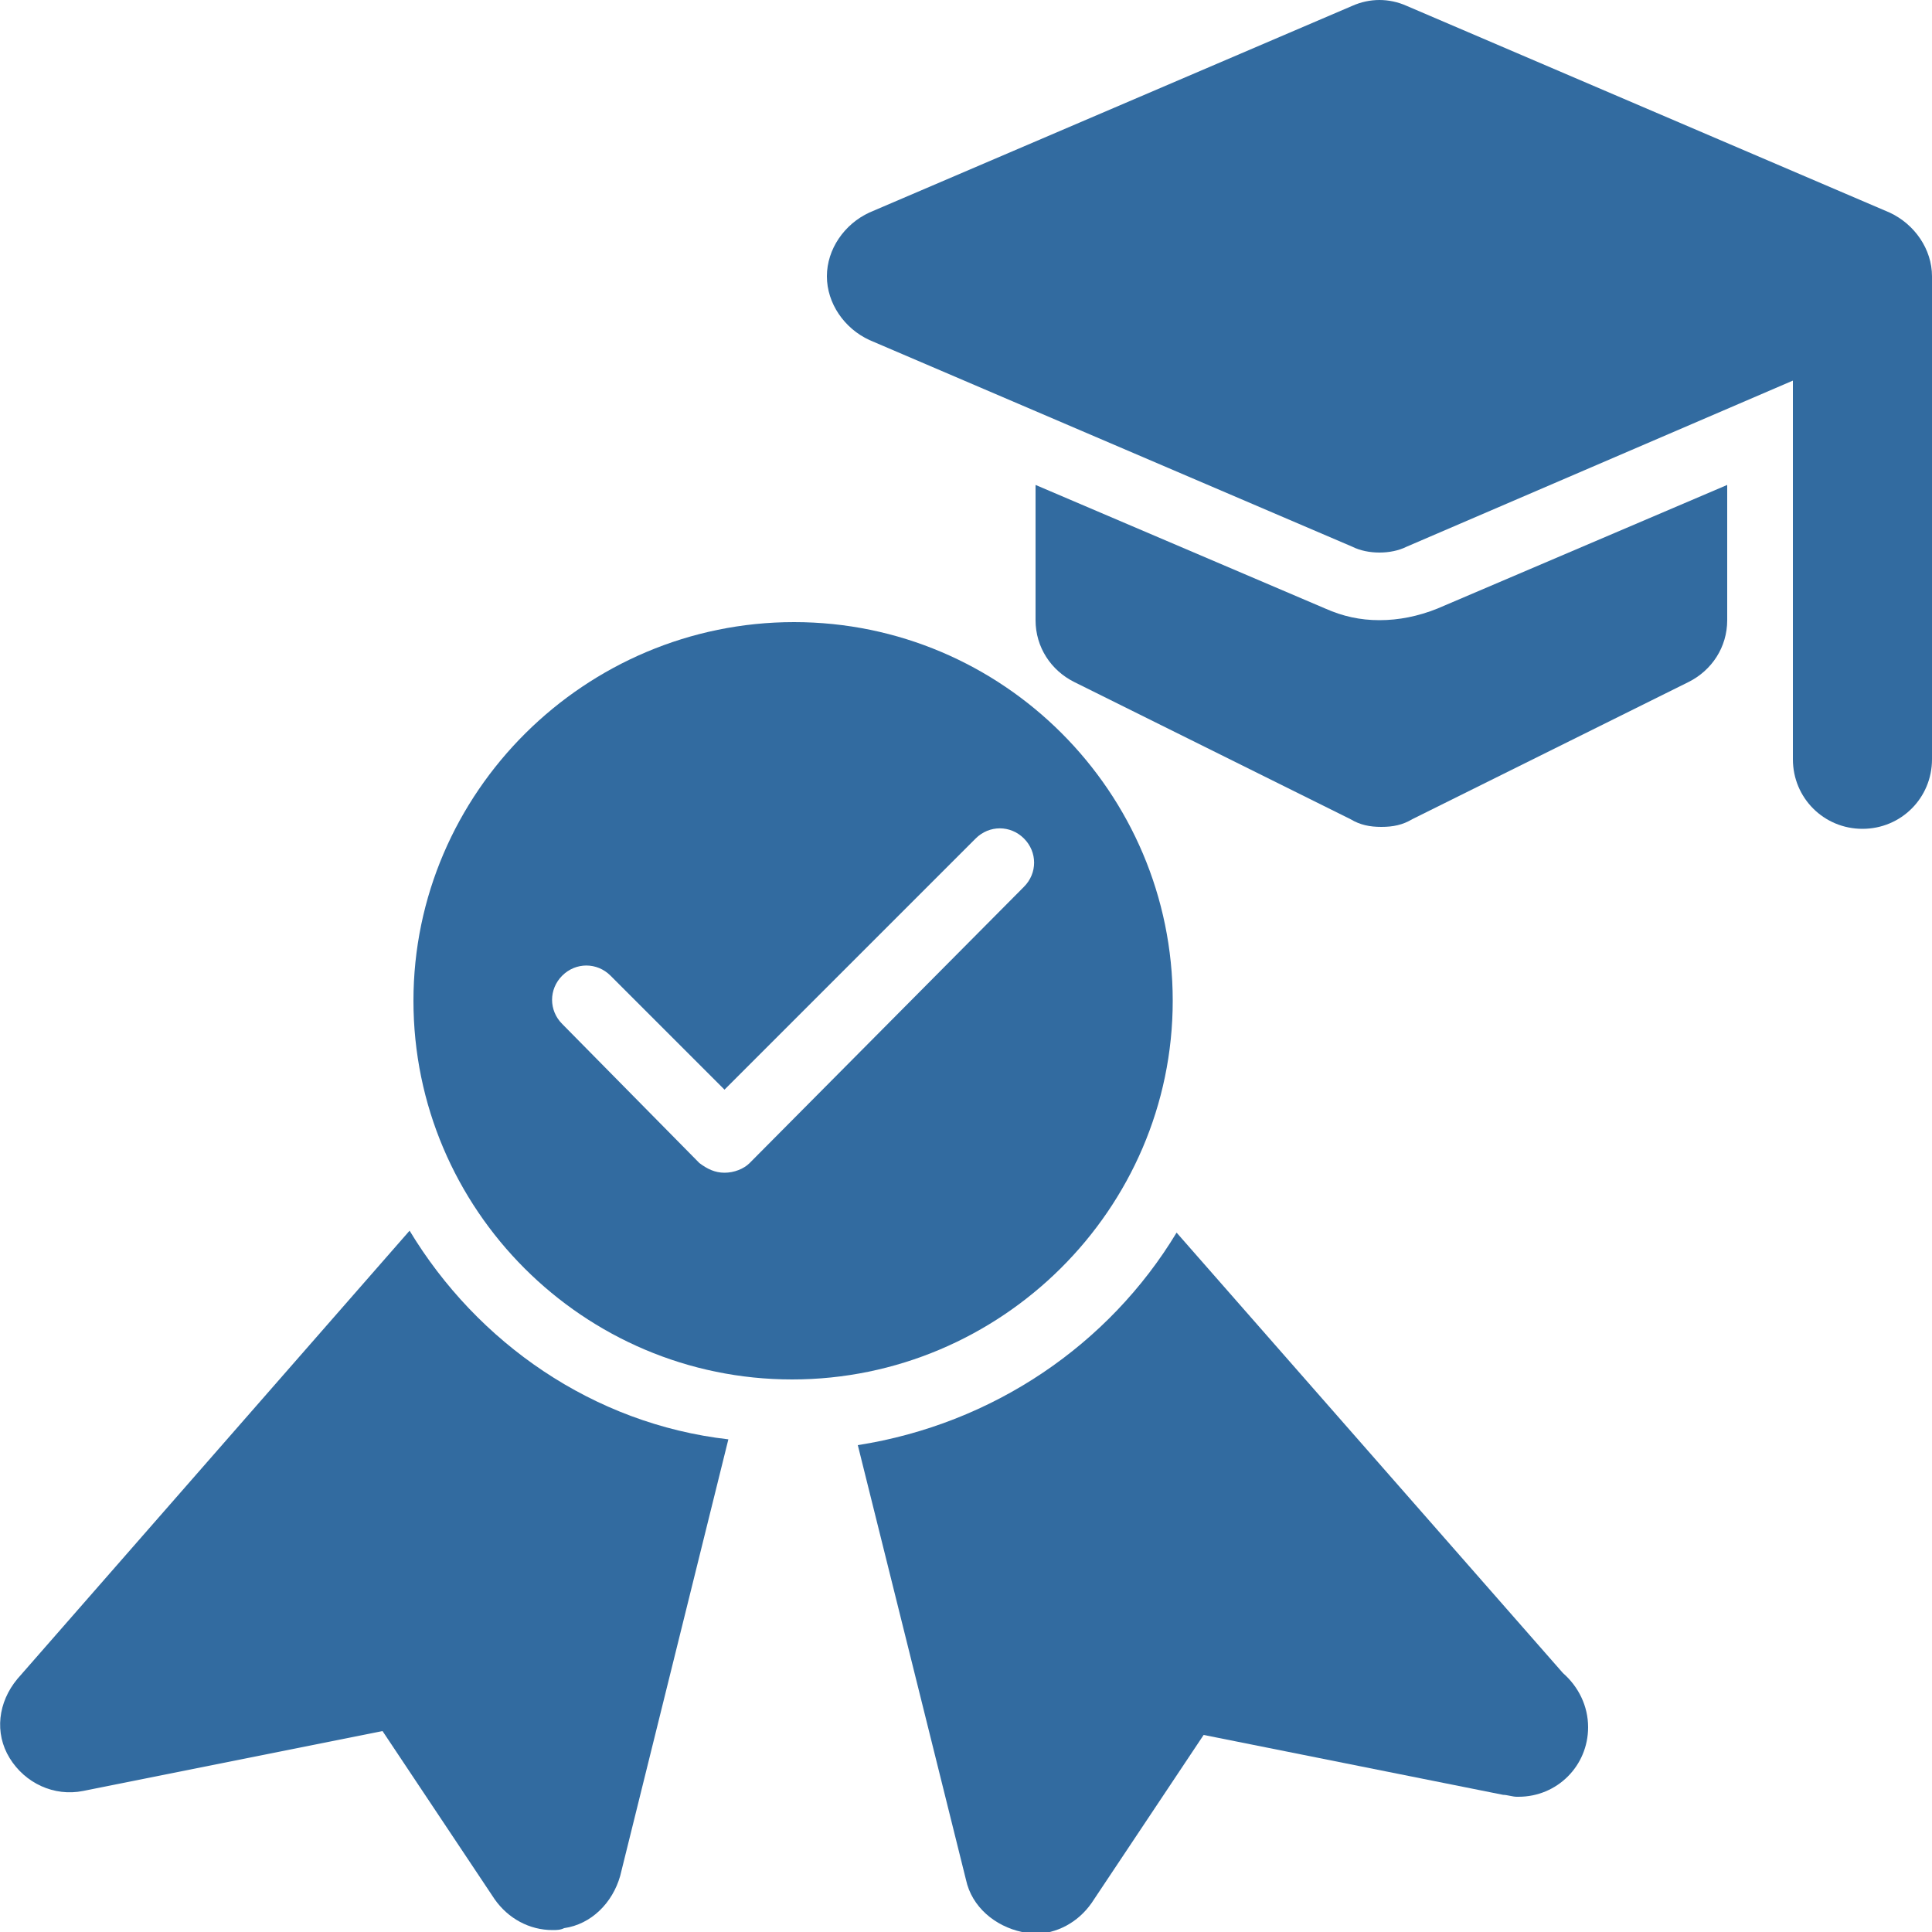
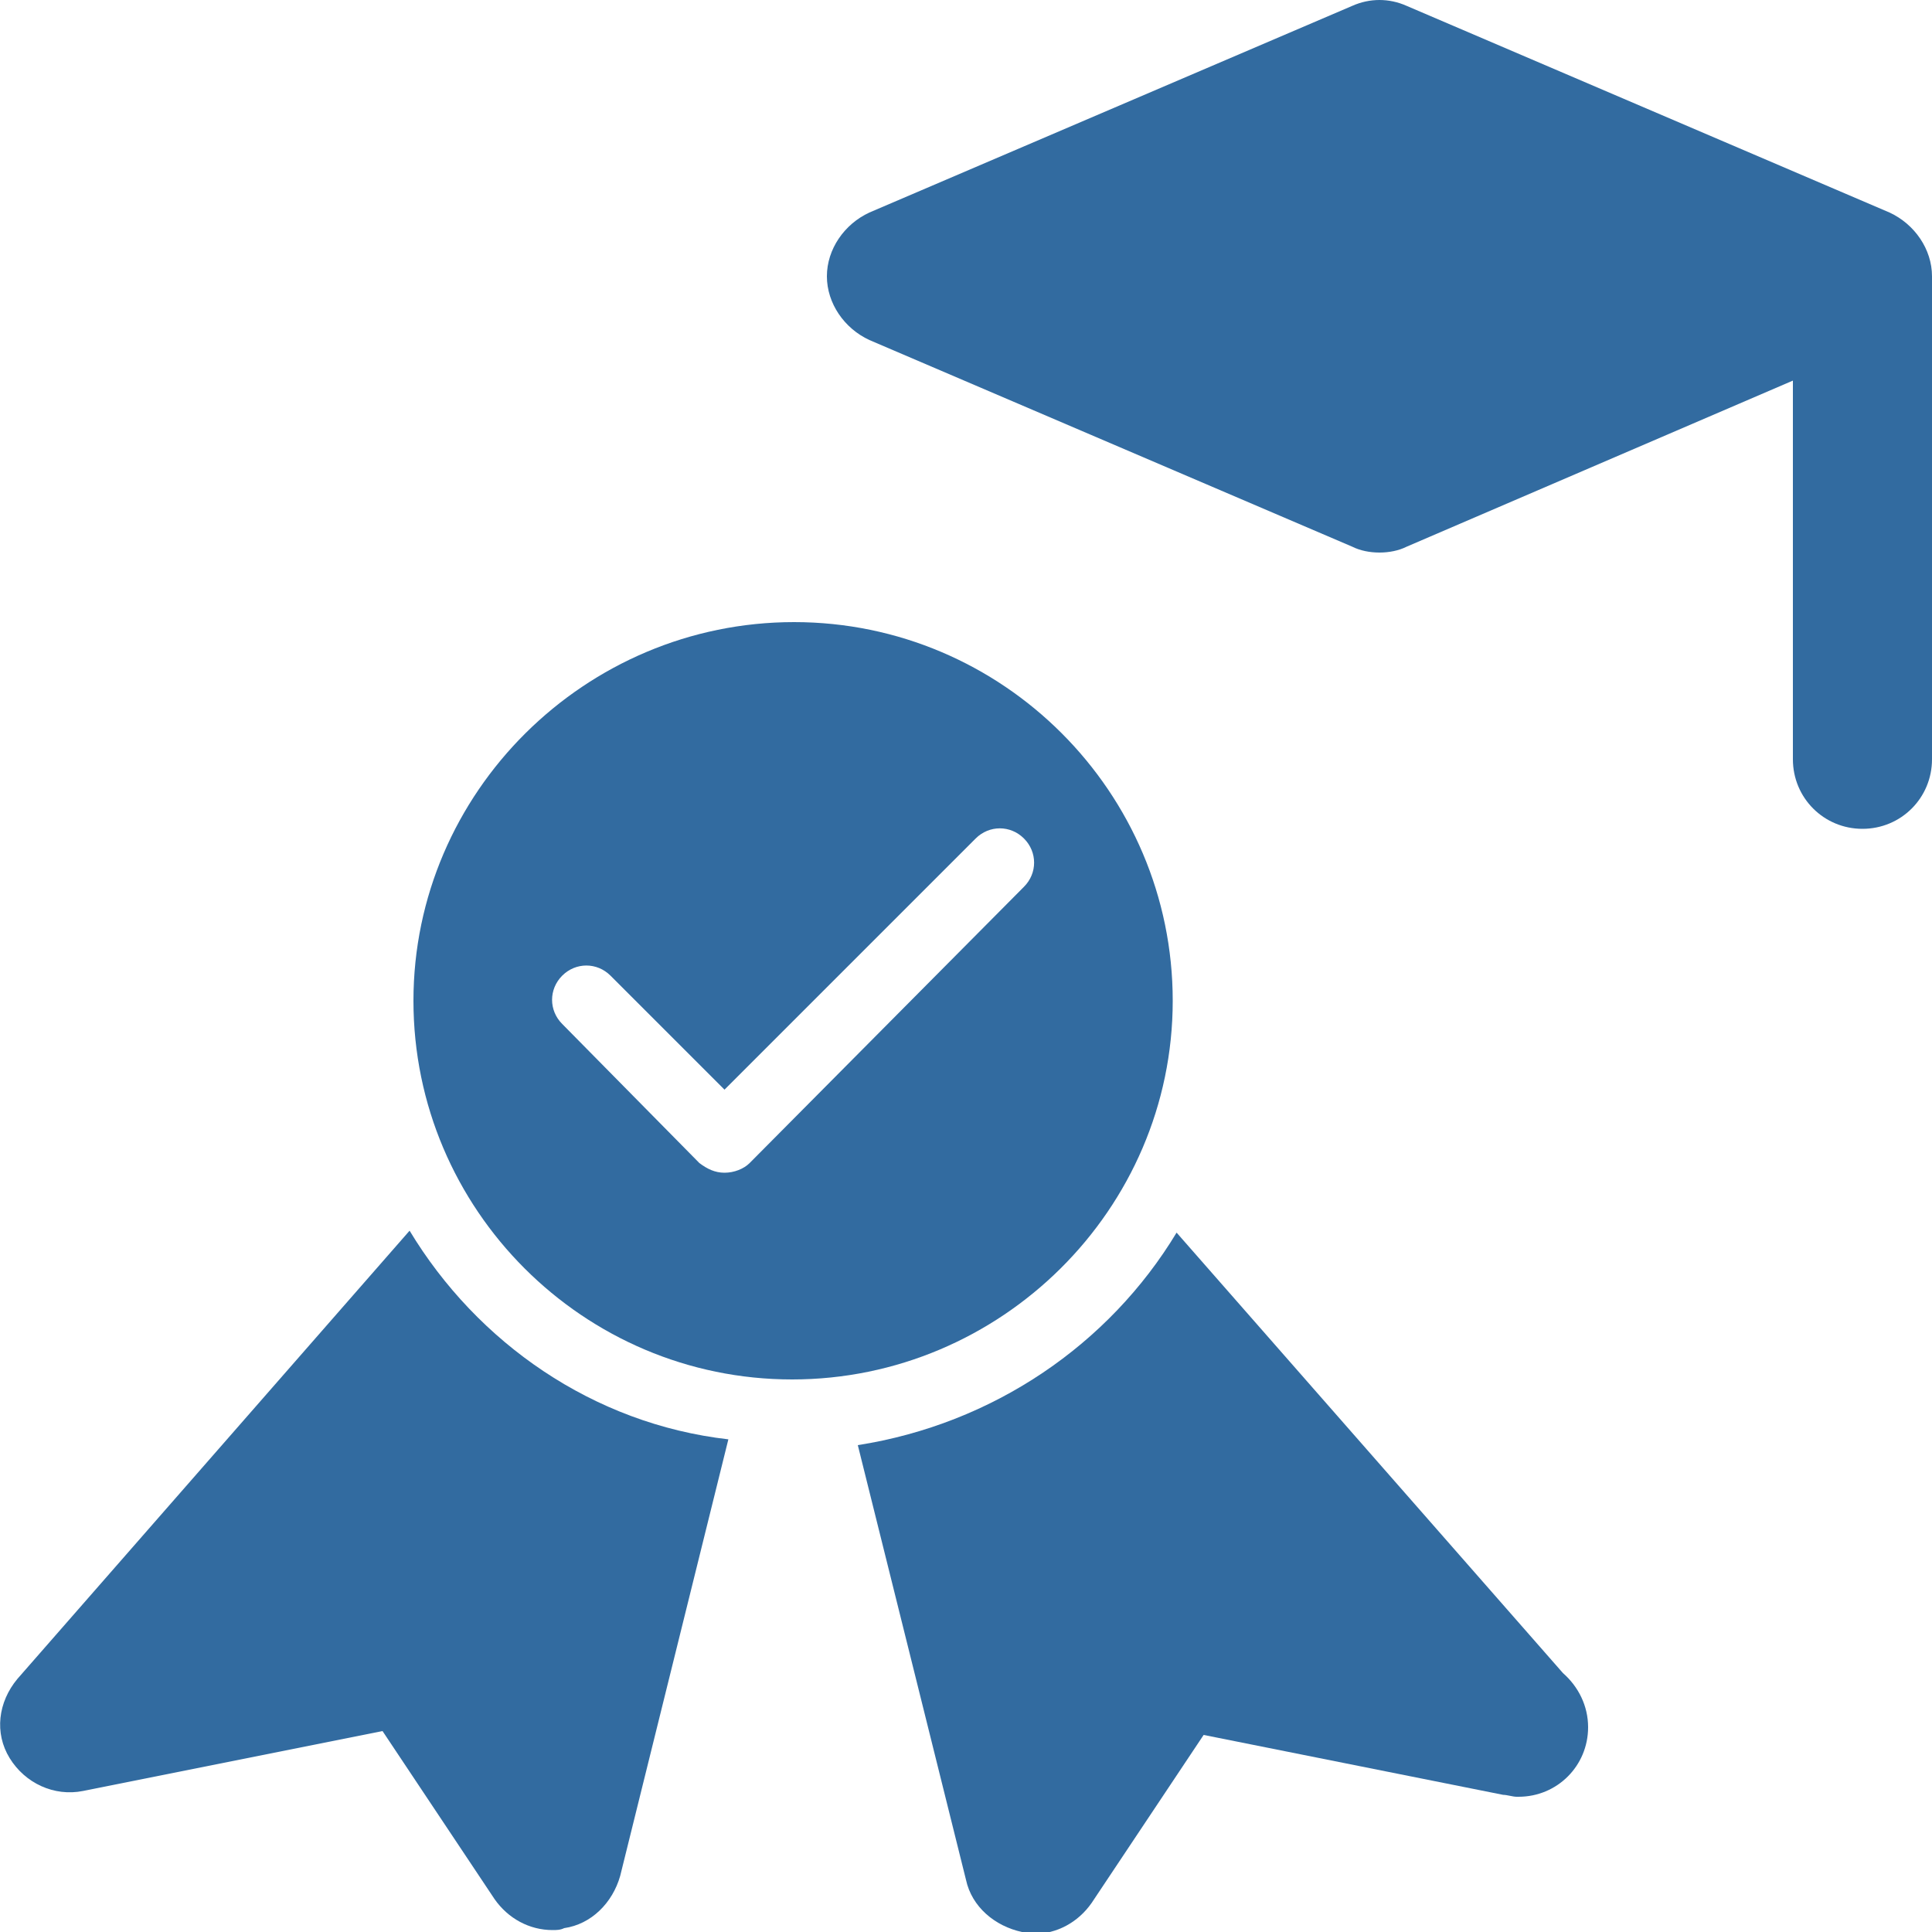
<svg xmlns="http://www.w3.org/2000/svg" version="1.1" id="Layer_1" x="0px" y="0px" viewBox="0 0 100 100" style="enable-background:new 0 0 100 100;" xml:space="preserve">
  <style type="text/css">
	.st0{fill:#326BA0;}
</style>
  <g>
    <path class="st0" d="M21.2,63.7L0.9,86.9c-1,1.2-1.2,2.8-0.4,4.1c0.8,1.3,2.3,2,3.8,1.7l15.5-3.1l5.8,8.7c0.7,1,1.8,1.6,3,1.6   c0.2,0,0.4,0,0.6-0.1c1.4-0.2,2.5-1.3,2.9-2.7l5.6-22.6C30.7,73.7,24.7,69.5,21.2,63.7z" />
    <path class="st0" d="M60.9,63.8c-3.5,5.8-9.5,9.9-16.5,11L50,97.3c0.3,1.4,1.5,2.4,2.9,2.7c0.2,0,0.4,0.1,0.6,0.1   c1.2,0,2.3-0.6,3-1.6l5.8-8.7l15.5,3.1c0.2,0,0.5,0.1,0.7,0.1c0,0,0,0,0.1,0c2,0,3.6-1.6,3.6-3.6c0-1.1-0.5-2.1-1.3-2.8L60.9,63.8z   " />
-     <path class="st0" d="M71.4,32.1c-1,0-1.9-0.2-2.8-0.6l-15-6.4v7c0,1.4,0.8,2.6,2,3.2l14.3,7.1c0.5,0.3,1,0.4,1.6,0.4   s1.1-0.1,1.6-0.4l14.3-7.1c1.2-0.6,2-1.8,2-3.2v-7l-15,6.4C73.4,31.9,72.4,32.1,71.4,32.1z" />
    <path class="st0" d="M97.8,11l-25-10.7c-0.9-0.4-1.9-0.4-2.8,0L45,11c-1.3,0.6-2.2,1.9-2.2,3.3c0,1.4,0.9,2.7,2.2,3.3l25,10.7   c0.4,0.2,0.9,0.3,1.4,0.3s1-0.1,1.4-0.3l20-8.6v19.6c0,2,1.6,3.6,3.6,3.6s3.6-1.6,3.6-3.6v-25C100,12.9,99.1,11.6,97.8,11z" />
    <path class="st0" d="M60.7,51.8c0-10.8-8.8-19.6-19.6-19.6S21.4,41,21.4,51.8c0,10.8,8.8,19.6,19.6,19.6S60.7,62.6,60.7,51.8z    M53,45.9L38.8,60.2c-0.3,0.3-0.8,0.5-1.3,0.5s-0.9-0.2-1.3-0.5L29.1,53c-0.7-0.7-0.7-1.8,0-2.5c0.7-0.7,1.8-0.7,2.5,0l5.9,5.9   l13-13c0.7-0.7,1.8-0.7,2.5,0C53.7,44.1,53.7,45.2,53,45.9z" />
  </g>
</svg>